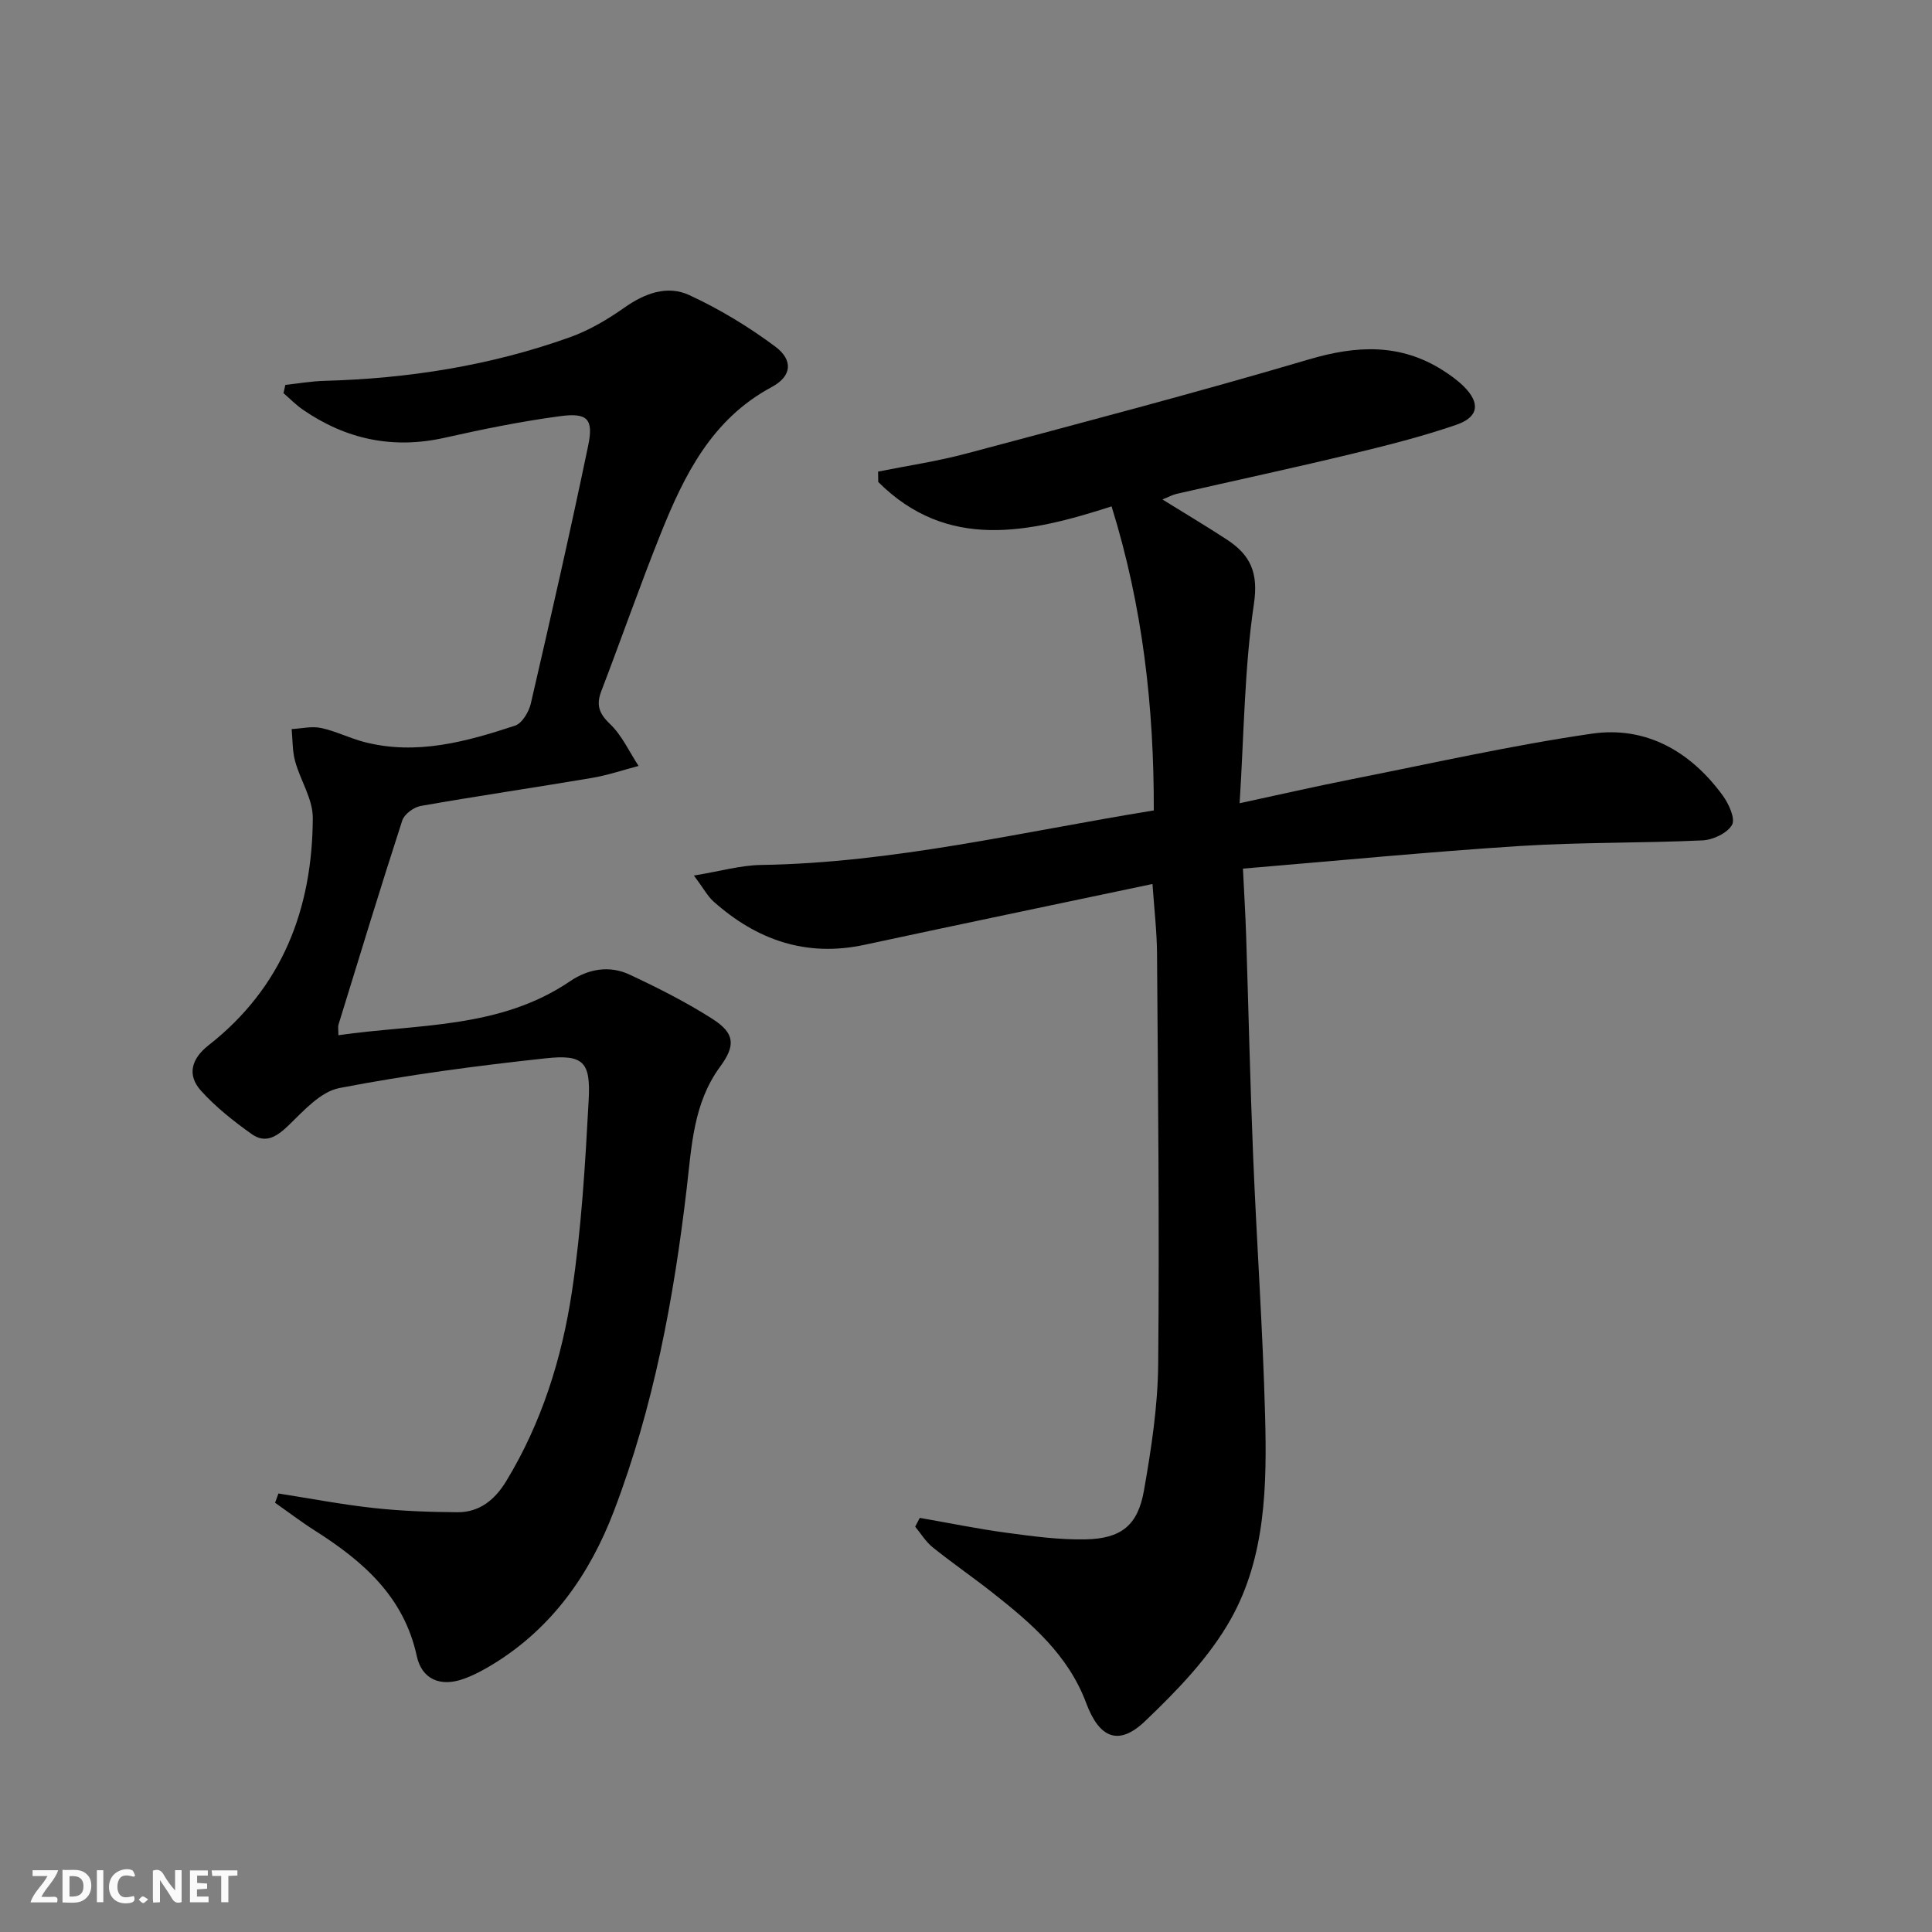
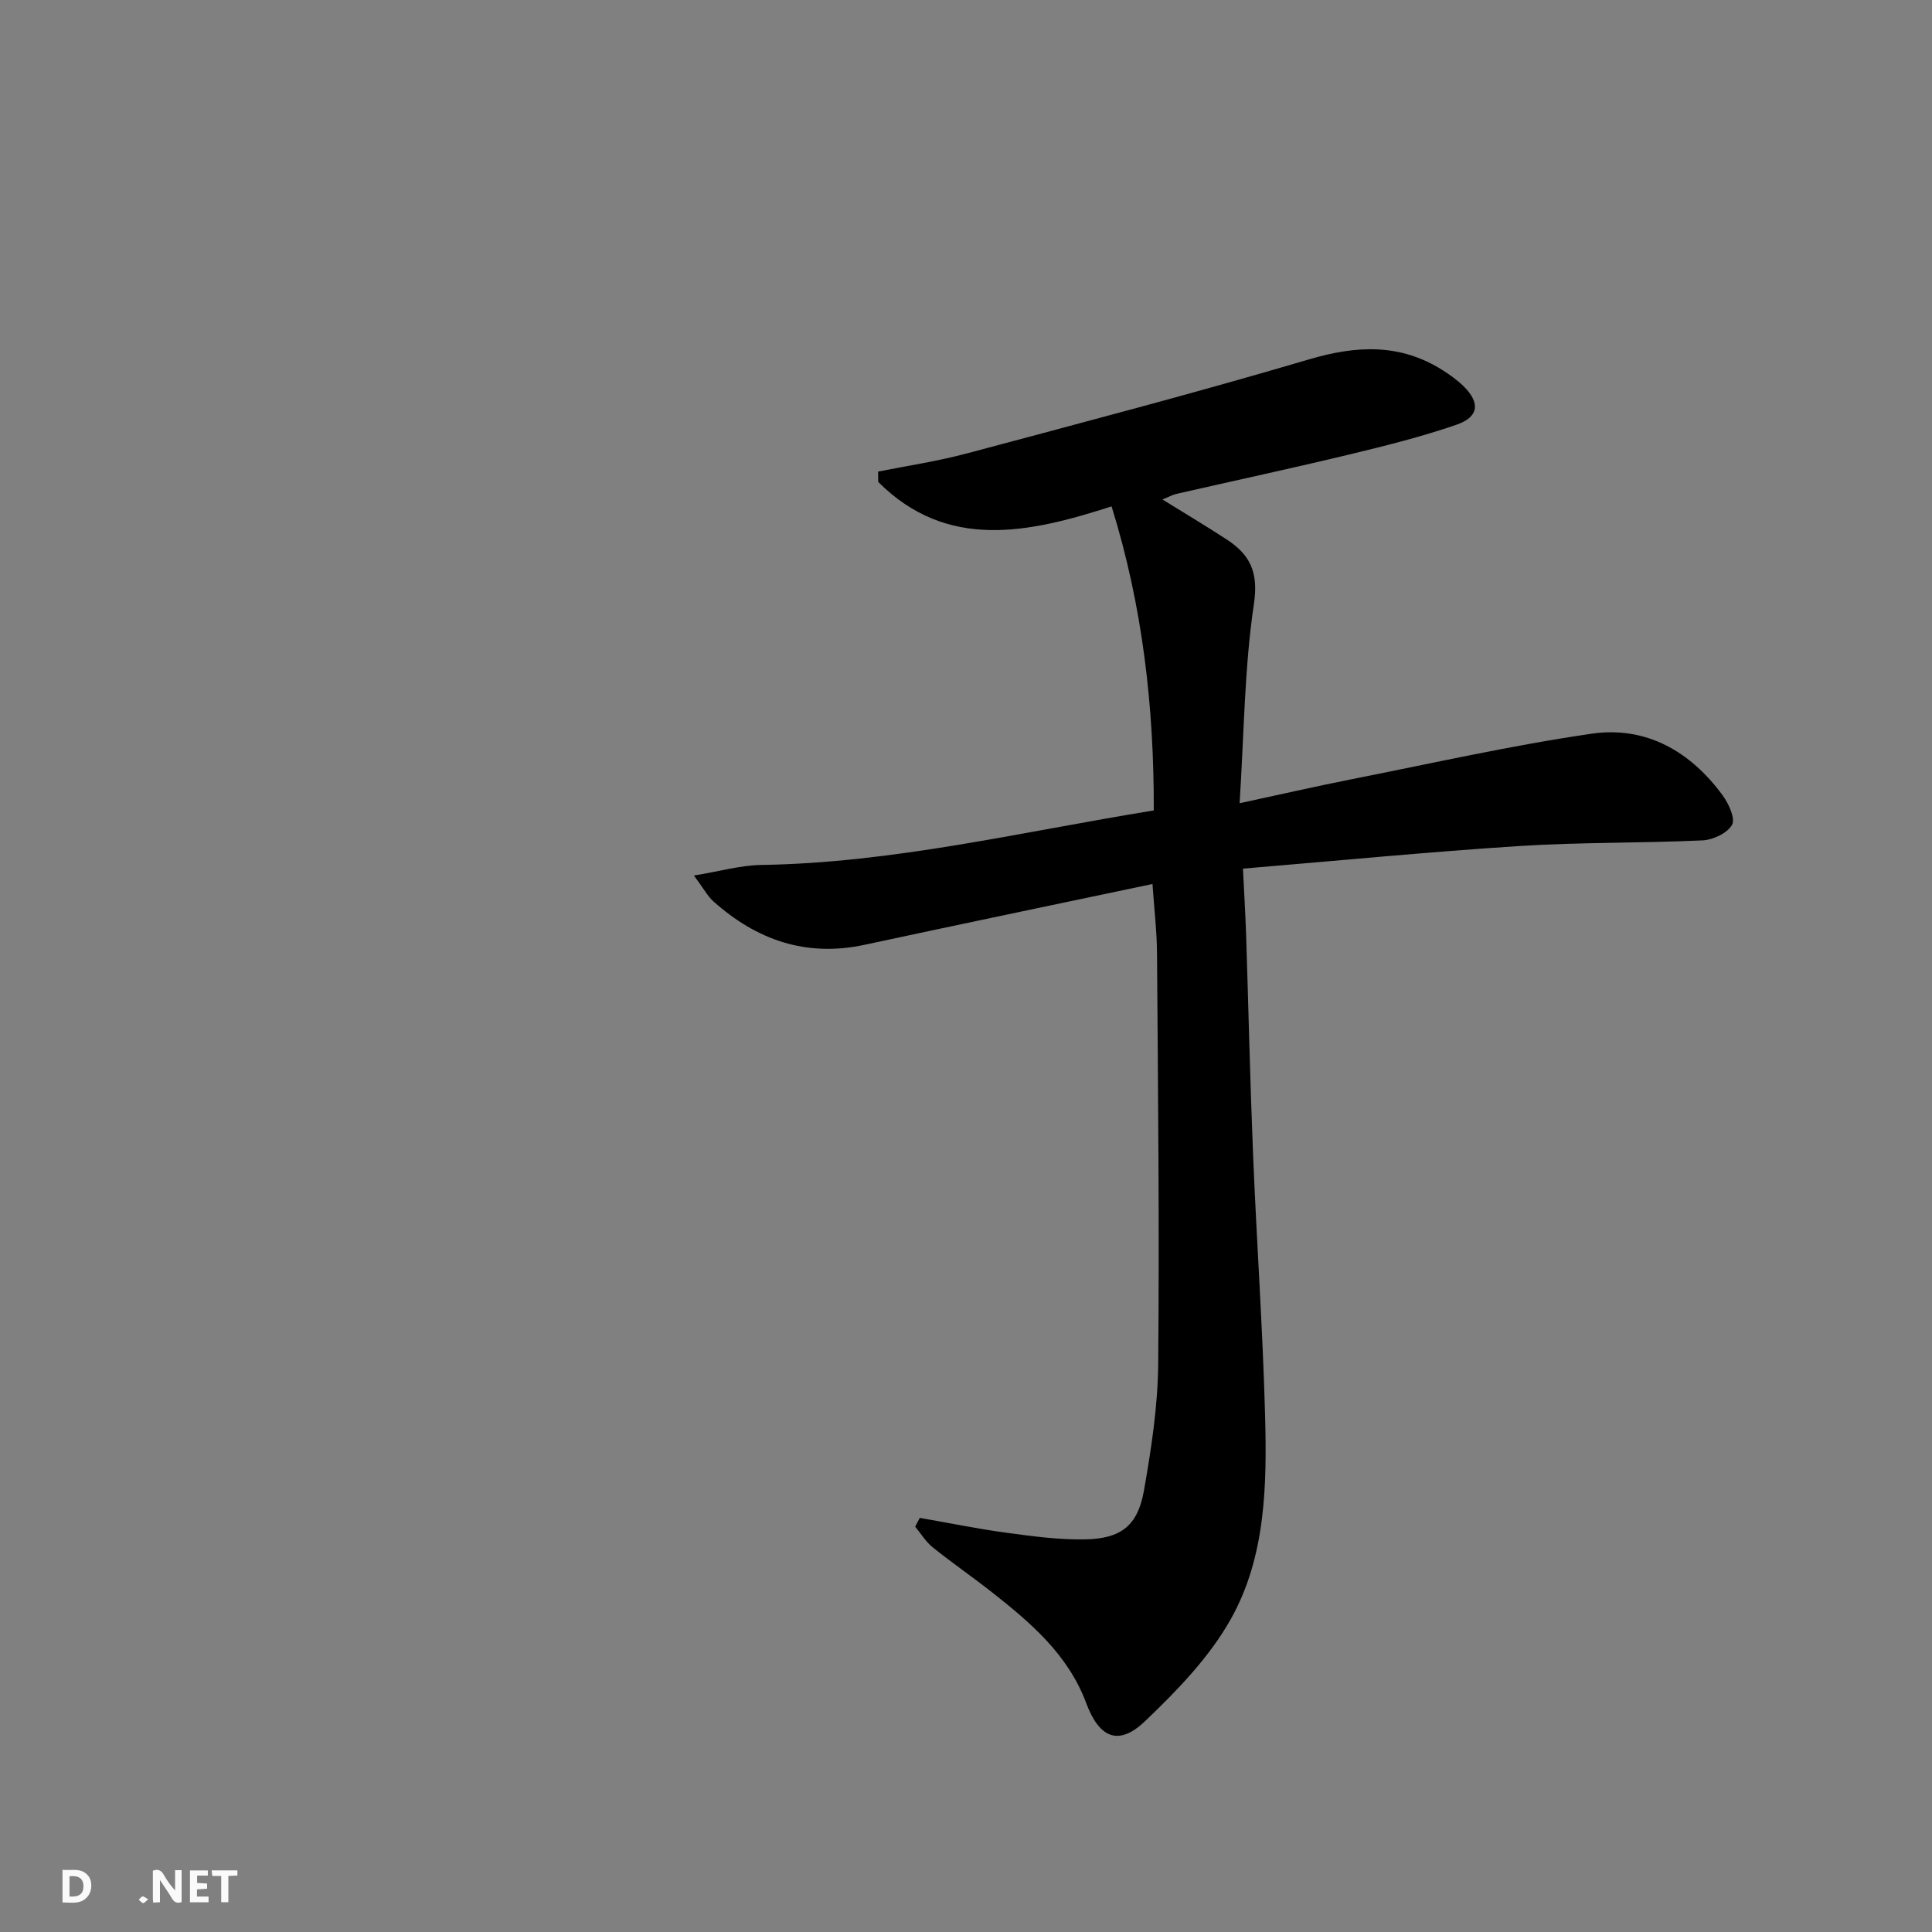
<svg xmlns="http://www.w3.org/2000/svg" enable-background="new 0 0 400 400" viewBox="0 0 400 400">
  <rect x="0" y="0" width="400" height="400" fill="#808080" stroke="none" />
  <g fill="#fbfafa">
    <path d="m37.59 393.81c-.92.31-1.52.05-2-.78-.7-1.2-1.52-2.34-2.47-3.78v4.59c-.55.03-.95.05-1.41.07-.03-.37-.06-.64-.06-.91 0-1.91 0-3.81 0-5.7 1.13-.41 1.77-.03 2.29.91.62 1.11 1.38 2.14 2.31 3.19v-4.2h1.35v6.61z" />
    <path d="m12.94 393.88v-6.75c1.9.19 3.93-.54 5.37 1.29.8 1.01.78 2.88.03 3.97-1.37 1.97-3.4 1.51-5.4 1.49m1.45-1.22c2.04.12 2.92-.58 2.89-2.21-.03-1.51-.98-2.19-2.89-2z" />
-     <path d="m11.81 393.87h-5.49c.68-2.18 2.47-3.48 3.51-5.45h-3.08v-1.21h5.29c-.71 2.13-2.44 3.48-3.47 5.51.86 0 1.63.04 2.39-.01.79-.05 1.14.21.85 1.16" />
    <path d="m39.33 393.86v-6.61h3.7v1.07h-2.22v1.52c.68.04 1.34.09 2.07.13v1.07c-.72.05-1.38.09-2.1.14v1.48h2.4v1.19h-3.85z" />
-     <path d="m27.71 388.56c-1.15-.3-2.46-.61-3.1.64-.37.73-.41 1.93-.06 2.67.63 1.35 1.99.93 3.17.68.35.94-.01 1.32-.93 1.46-1.62.25-3.05-.27-3.76-1.48-.73-1.25-.6-3.03.31-4.17.88-1.11 2.71-1.7 4-1.16.32.13.44.74.65 1.12-.1.08-.19.16-.28.24" />
    <path d="m49.15 387.24v1.07c-.59.02-1.17.05-1.87.08v5.44h-1.48v-5.44h-1.85c-.05-.4-.08-.73-.13-1.15z" />
-     <path d="m20.06 387.21h1.33v6.62h-1.33z" />
+     <path d="m20.06 387.21h1.33h-1.33z" />
    <path d="m30.68 393.25c-.49.38-.8.79-1.05.76-.32-.05-.6-.45-.9-.7.26-.24.51-.64.8-.67.29-.04.62.3 1.15.61" />
  </g>
  <path d="m190.43 314.26c5.98 1.04 11.95 2.27 17.96 3.08 5.41.73 10.9 1.48 16.33 1.37 7.41-.15 10.85-2.88 12.12-10.09 1.52-8.64 2.87-17.44 2.95-26.18.27-28.32-.04-56.64-.24-84.96-.03-4.62-.58-9.24-.94-14.46-20.07 4.23-39.85 8.34-59.61 12.59-12.09 2.6-22.32-.98-31.29-8.98-1.18-1.05-1.96-2.56-4.04-5.36 5.44-.89 9.66-2.12 13.9-2.19 27.42-.42 53.96-6.86 81.31-11.29.05-21.46-2.3-42.25-8.74-62.95-17.18 5.54-34.01 9.21-48.31-5.05-.01-.72-.02-1.43-.03-2.15 6.08-1.22 12.26-2.13 18.24-3.73 23.7-6.33 47.44-12.55 70.96-19.5 9.85-2.91 18.87-3.35 27.71 2.25 1.53.97 3.04 2.06 4.33 3.33 3.45 3.4 3.16 6.34-1.48 7.94-7.2 2.49-14.63 4.34-22.04 6.13-11.93 2.87-23.93 5.45-35.89 8.18-.91.21-1.77.69-2.96 1.17 4.67 2.9 9.07 5.51 13.35 8.31 4.8 3.15 6.57 6.76 5.59 13.31-1.97 13.25-2.04 26.78-2.96 41.27 8.36-1.8 15.69-3.48 23.06-4.94 16.6-3.28 33.14-7.03 49.86-9.46 11.2-1.62 20.4 3.65 27.07 12.75 1.26 1.72 2.69 4.81 1.96 6.12-.95 1.71-3.92 3.11-6.08 3.22-12.63.59-25.3.36-37.91 1.17-18.88 1.21-37.72 3.05-57.27 4.68.24 5.06.52 9.48.66 13.9.49 15.14.82 30.28 1.44 45.41.73 17.94 2 35.86 2.48 53.8.39 14.49.16 29.34-7.09 42.26-4.44 7.91-11.13 14.82-17.78 21.16-5.49 5.23-9.47 3.46-12.17-3.78-3.71-9.97-11.43-16.58-19.45-22.89-4.05-3.19-8.31-6.12-12.33-9.35-1.43-1.15-2.43-2.83-3.62-4.27.3-.58.62-1.2.95-1.82z" fill="#000001" />
-   <path d="m59.07 79.69c2.7-.29 5.4-.77 8.1-.84 17.37-.47 34.37-3.15 50.75-9 4-1.43 7.82-3.67 11.31-6.13 4.25-3 8.91-4.74 13.51-2.61 6.23 2.89 12.24 6.52 17.75 10.63 3.78 2.82 3.47 6.15-.71 8.39-12.4 6.65-18.1 18.18-22.97 30.32-4.32 10.78-8.15 21.76-12.3 32.6-1.1 2.86-.54 4.63 1.78 6.84 2.48 2.36 3.99 5.75 5.92 8.69-3.24.85-6.43 1.94-9.71 2.49-11.78 1.99-23.61 3.72-35.38 5.79-1.44.25-3.4 1.69-3.83 2.99-4.56 14.05-8.86 28.18-13.21 42.29-.14.45-.02.98-.02 2.19 16.42-2.37 33.37-1.26 47.96-11.17 3.78-2.57 8.16-3.34 12.35-1.37 5.85 2.74 11.66 5.67 17.1 9.14 4.69 2.99 4.87 5.5 1.6 9.95-5.52 7.52-5.87 16.42-6.89 25.12-2.67 22.82-6.86 45.33-15.08 66.86-4.97 13.01-12.73 24.12-24.87 31.6-1.97 1.21-4.04 2.34-6.21 3.12-4.8 1.74-8.68.14-9.73-4.71-2.67-12.32-11.14-19.65-21.07-25.96-2.84-1.8-5.52-3.85-8.27-5.78.23-.64.46-1.28.7-1.92 6.58 1.03 13.13 2.29 19.74 3.01 5.74.63 11.55.83 17.33.87 4.56.03 7.74-2.59 10.06-6.39 7.38-12.13 11.56-25.5 13.64-39.33 1.97-13.1 2.75-26.41 3.46-39.66.43-7.86-1.12-9.44-8.87-8.6-14.32 1.54-28.63 3.44-42.76 6.16-3.83.74-7.3 4.61-10.39 7.61-2.45 2.38-4.8 4.01-7.75 1.92-3.74-2.67-7.44-5.58-10.5-8.98-2.94-3.27-1.98-6.62 1.56-9.4 15.29-11.96 21.52-28.27 21.59-47.1.01-3.9-2.58-7.76-3.66-11.73-.58-2.12-.5-4.42-.72-6.64 2.04-.11 4.17-.64 6.09-.23 3.06.65 5.93 2.13 8.96 2.91 10.79 2.79 21.08-.06 31.2-3.39 1.46-.48 2.87-2.85 3.27-4.58 4.11-17.77 8.17-35.56 11.88-53.42 1.14-5.49-.15-6.83-5.78-6.08-8.05 1.07-16.04 2.7-23.97 4.48-10.7 2.39-20.39.33-29.32-5.82-1.44-.99-2.69-2.28-4.02-3.43.14-.55.26-1.12.38-1.7z" fill="#000001" />
</svg>